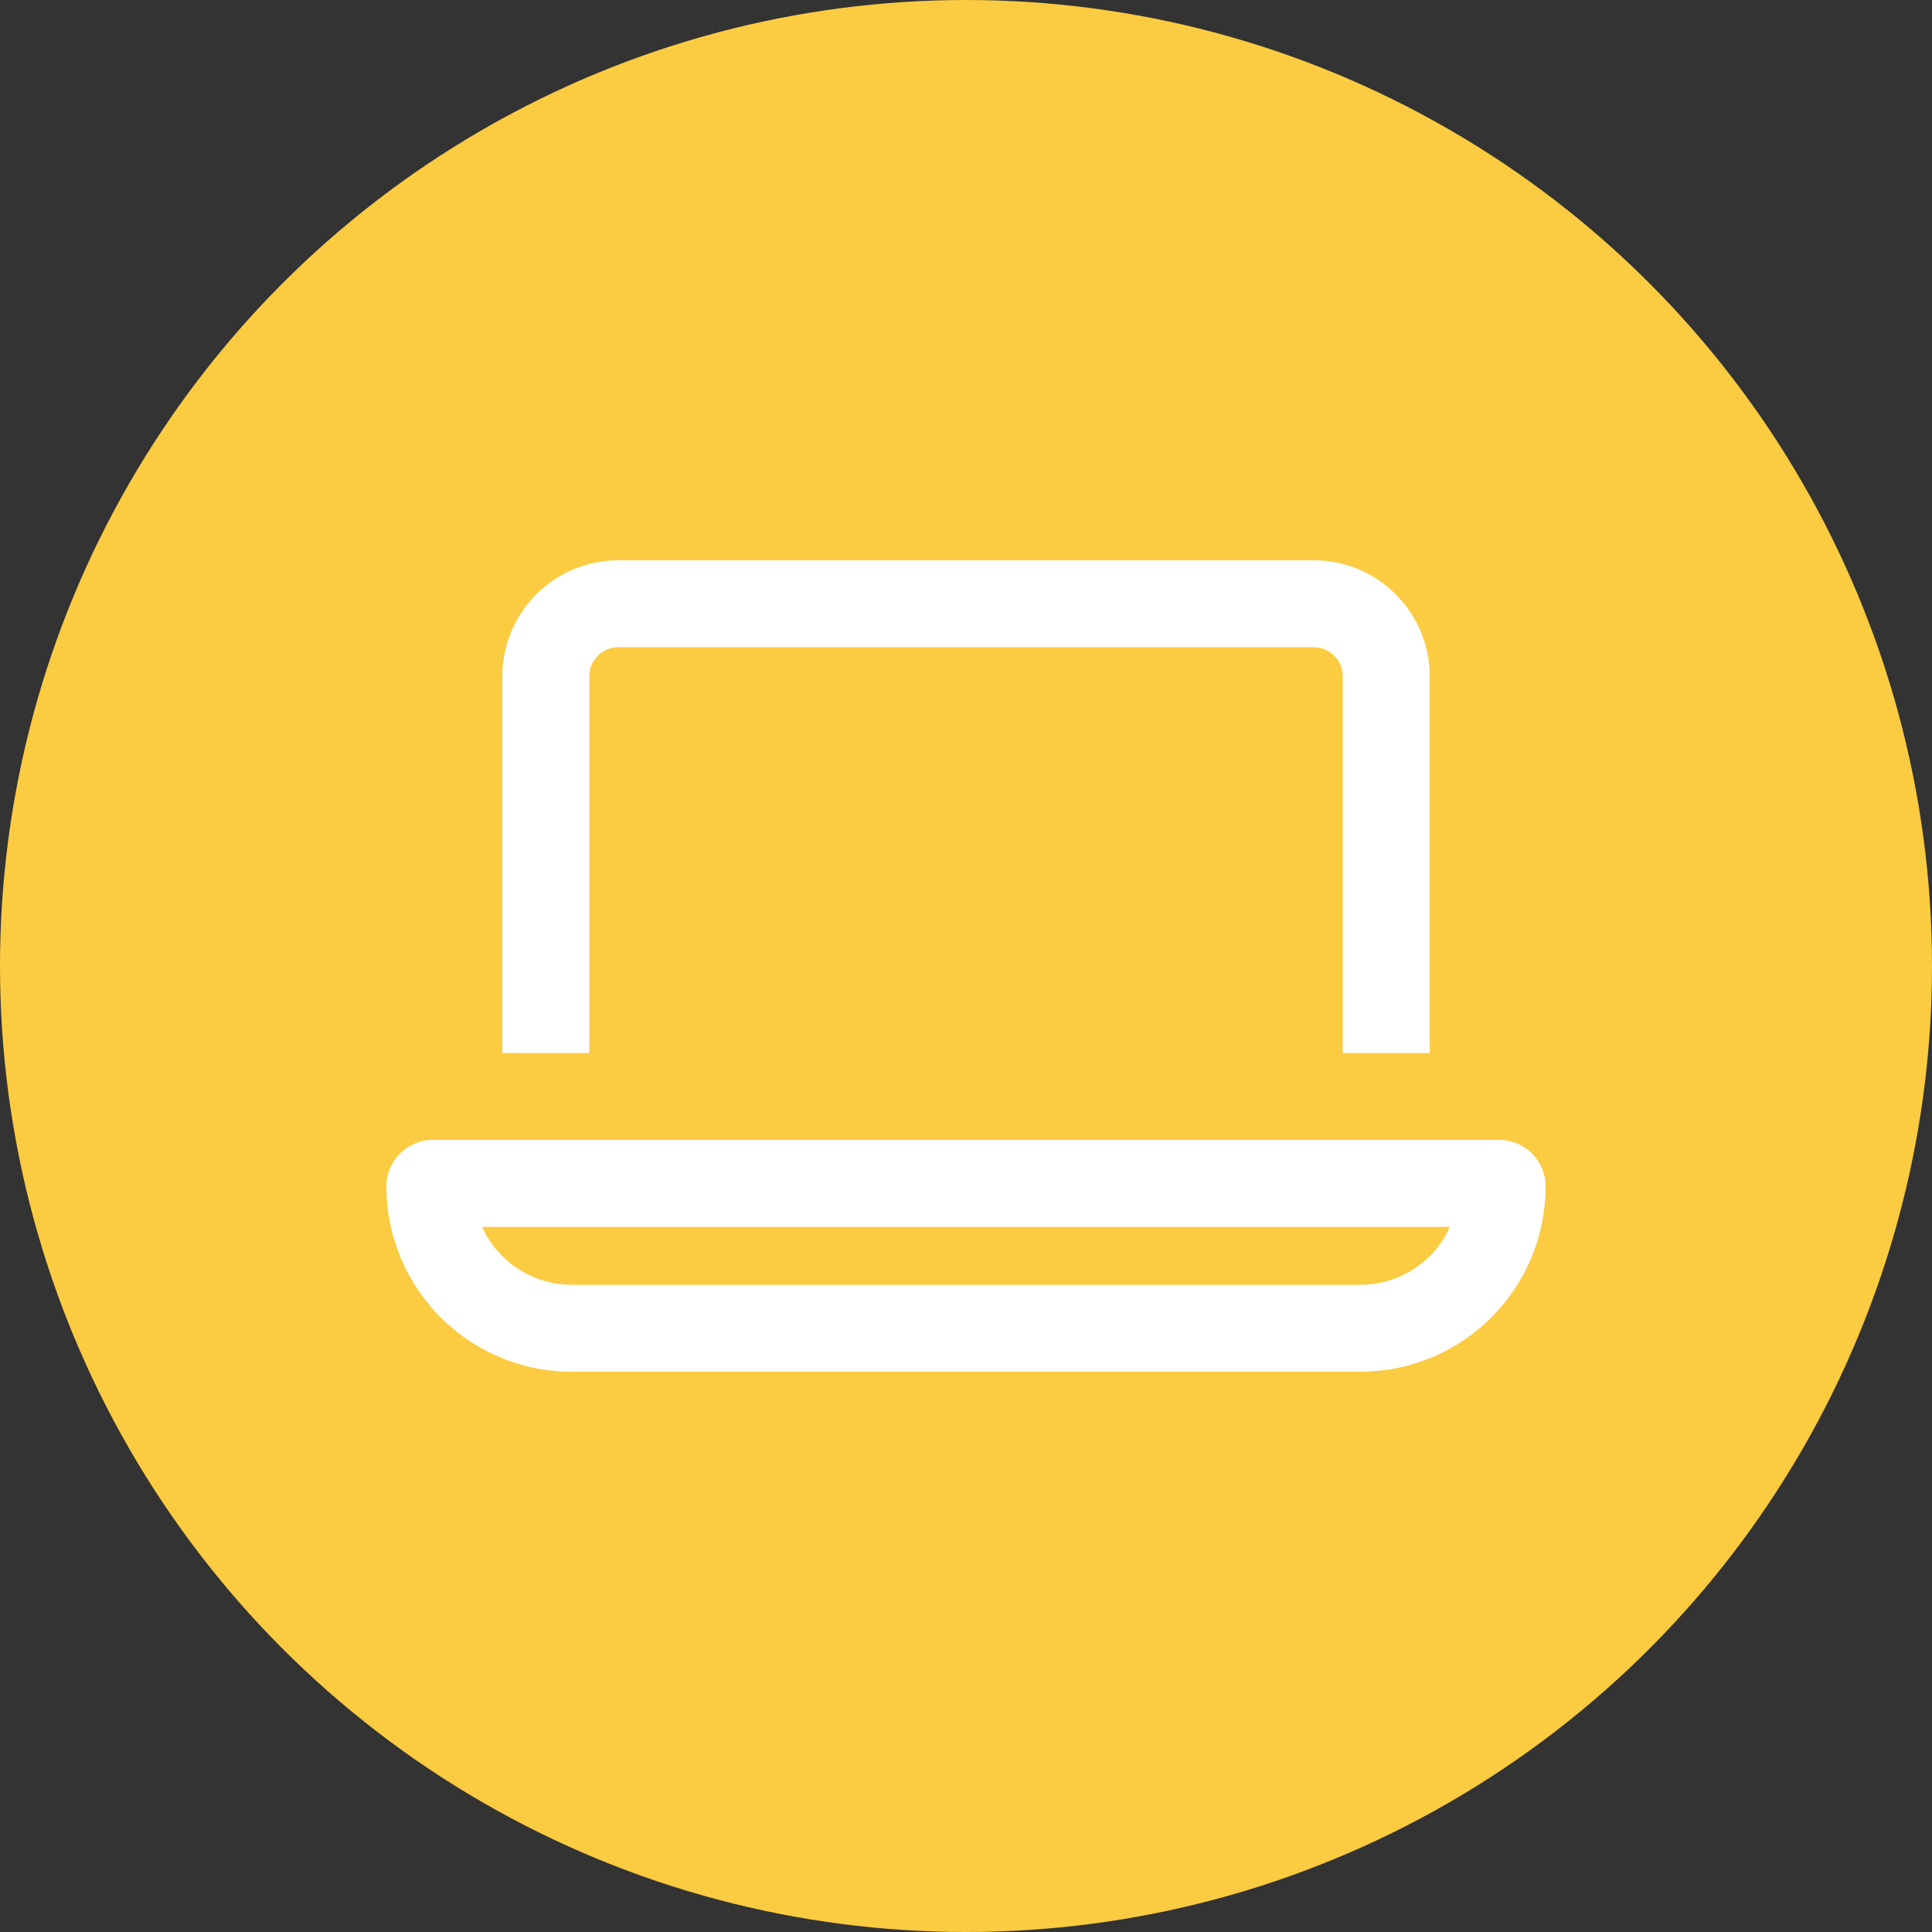
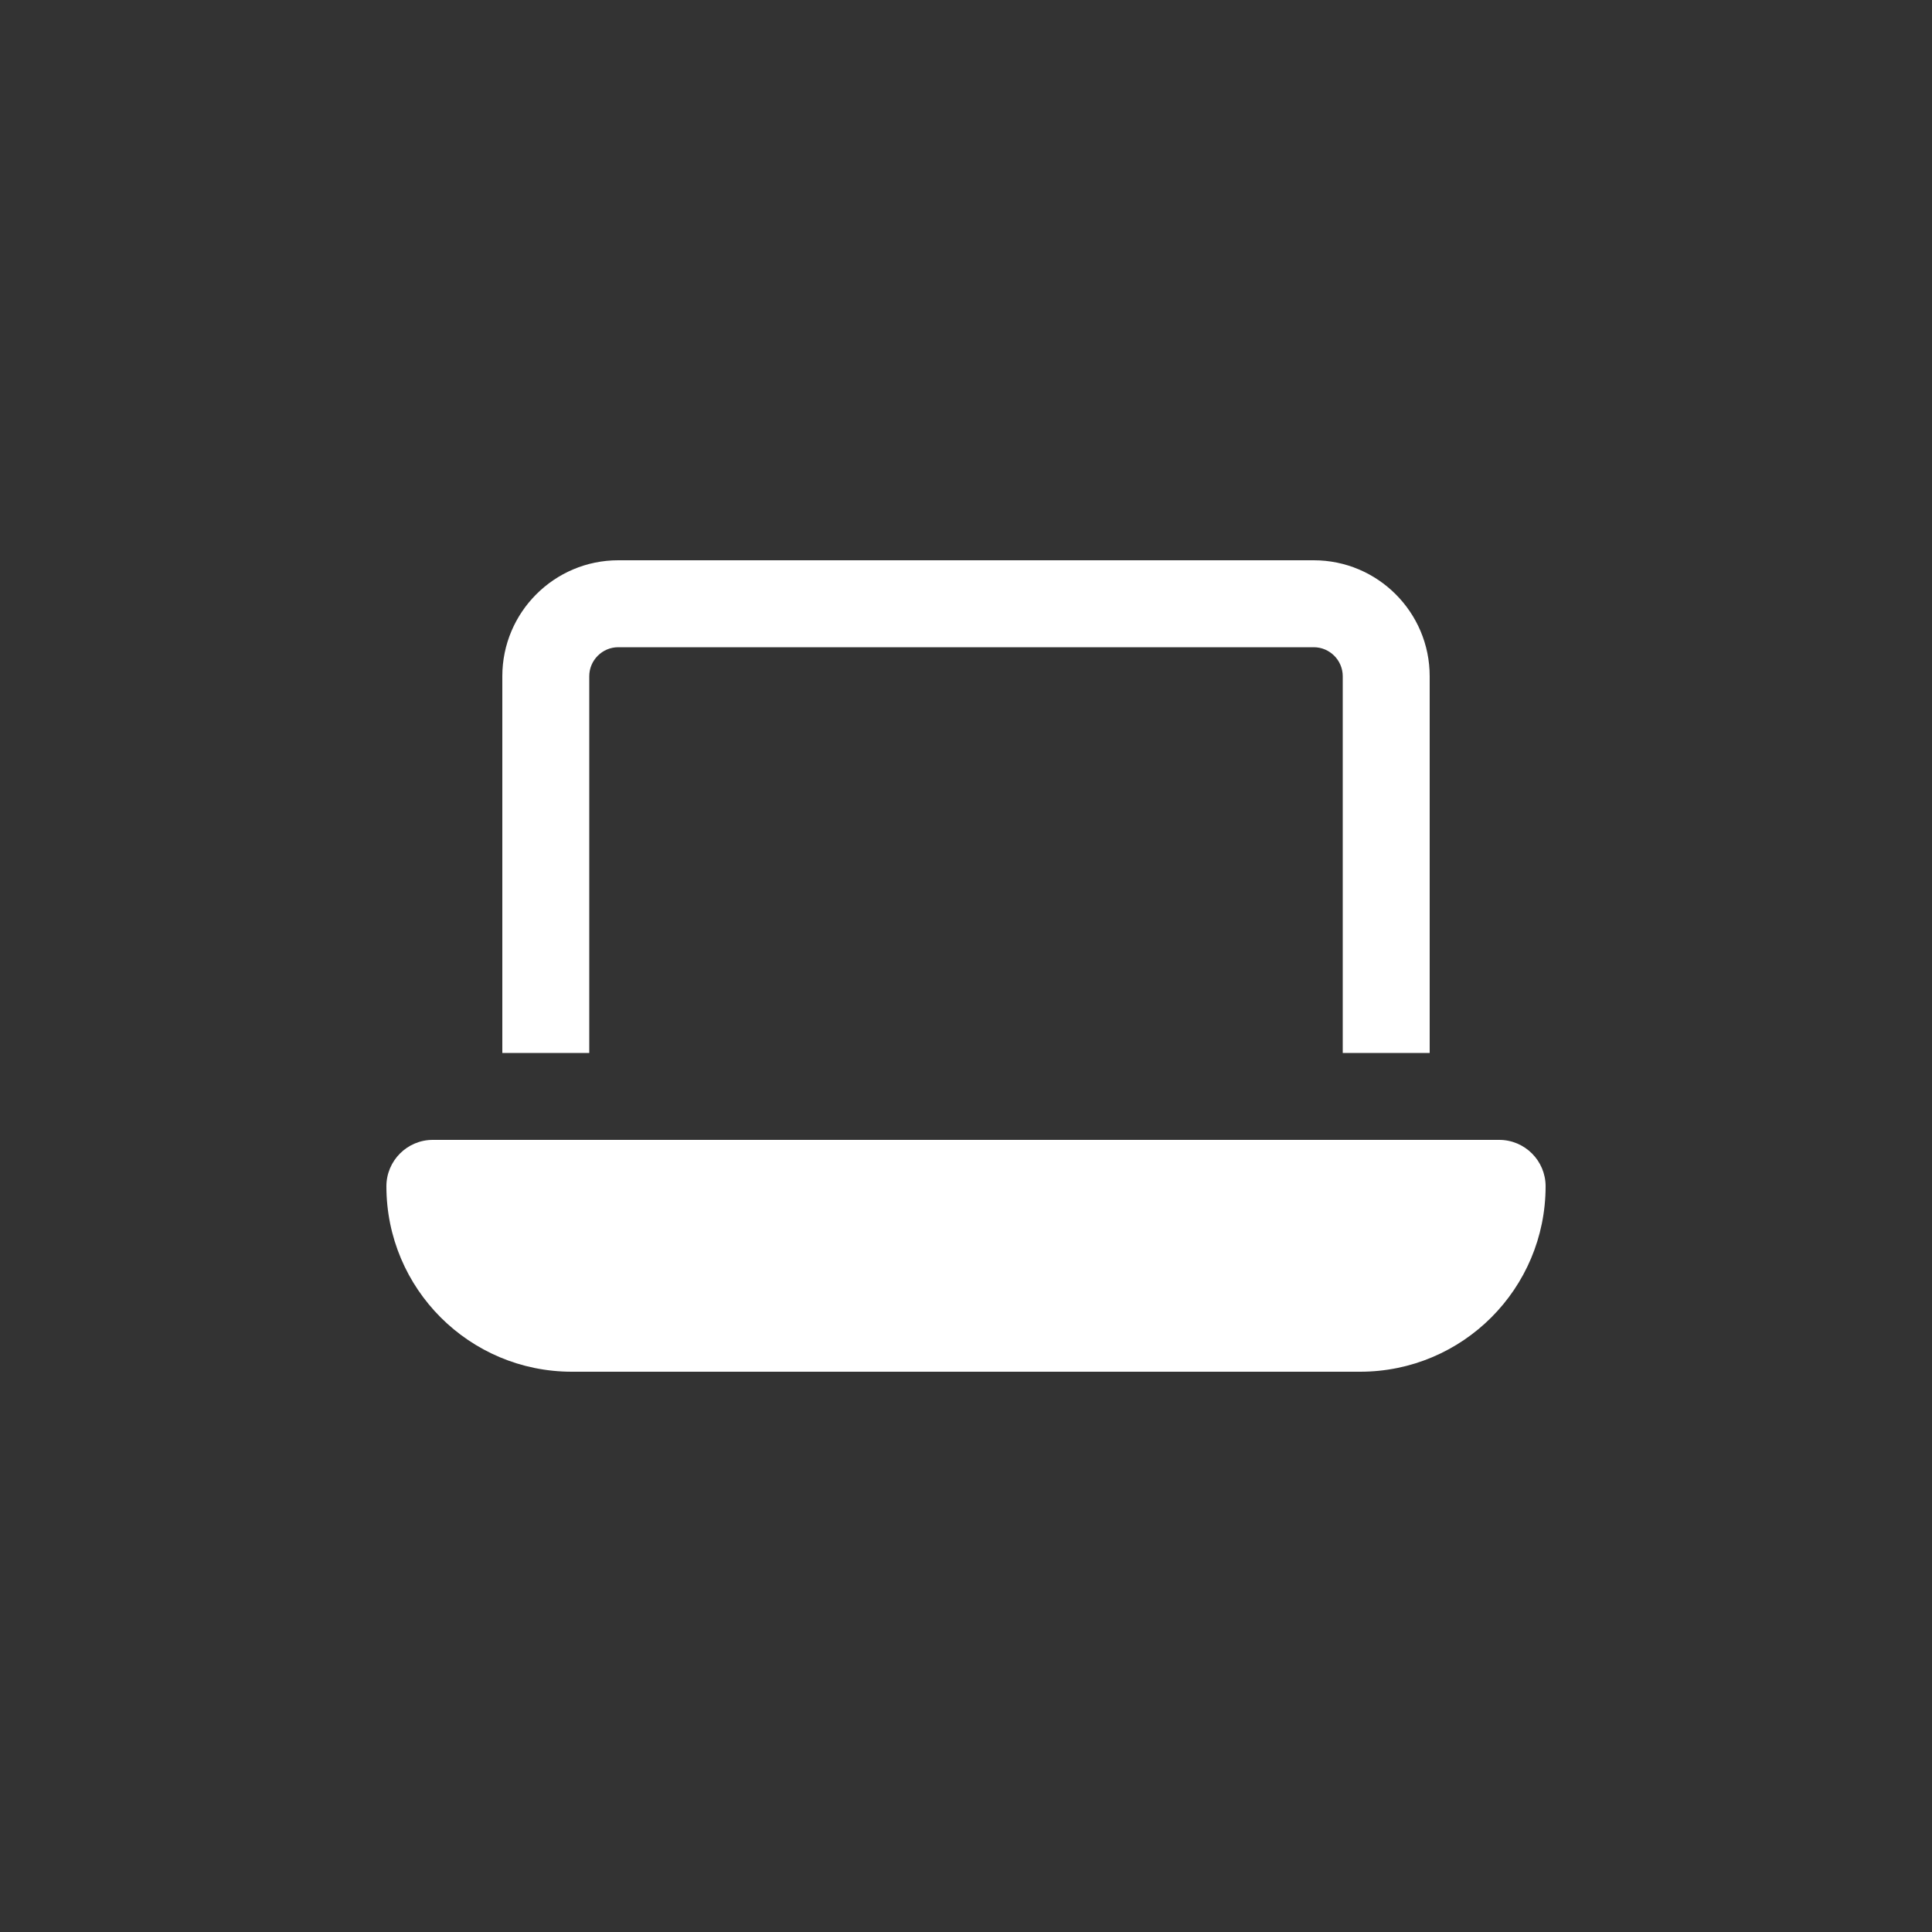
<svg xmlns="http://www.w3.org/2000/svg" width="100" height="100" viewBox="0 0 100 100" fill="none">
  <rect x="0" y="0" width="100" height="100" fill="#333333" stroke="none" />
-   <circle cx="50" cy="50" r="50" fill="#FBCB41" />
  <g clip-path="url(#clip0_2264_872)">
-     <path d="M68 33.5H32C31.175 33.5 30.5 34.175 30.5 35V54.5H26V35C26 31.691 28.691 29 32 29H68C71.309 29 74 31.691 74 35V54.5H69.5V35C69.5 34.175 68.825 33.5 68 33.5ZM29.6 66.5H70.4C72.472 66.5 74.253 65.272 75.05 63.5H24.95C25.747 65.272 27.528 66.5 29.6 66.5ZM20 61.4C20 60.078 21.078 59 22.4 59H77.6C78.922 59 80 60.078 80 61.4C80 66.706 75.706 71 70.4 71H29.6C24.294 71 20 66.706 20 61.4Z" fill="white" />
+     <path d="M68 33.5H32C31.175 33.5 30.5 34.175 30.5 35V54.5H26V35C26 31.691 28.691 29 32 29H68C71.309 29 74 31.691 74 35V54.5H69.5V35C69.5 34.175 68.825 33.5 68 33.5ZM29.6 66.5H70.4H24.95C25.747 65.272 27.528 66.5 29.6 66.5ZM20 61.4C20 60.078 21.078 59 22.4 59H77.6C78.922 59 80 60.078 80 61.4C80 66.706 75.706 71 70.4 71H29.6C24.294 71 20 66.706 20 61.4Z" fill="white" />
  </g>
  <defs>
    <clipPath id="clip0_2264_872">
      <rect width="60" height="42" fill="white" transform="translate(20 29)" />
    </clipPath>
  </defs>
</svg>